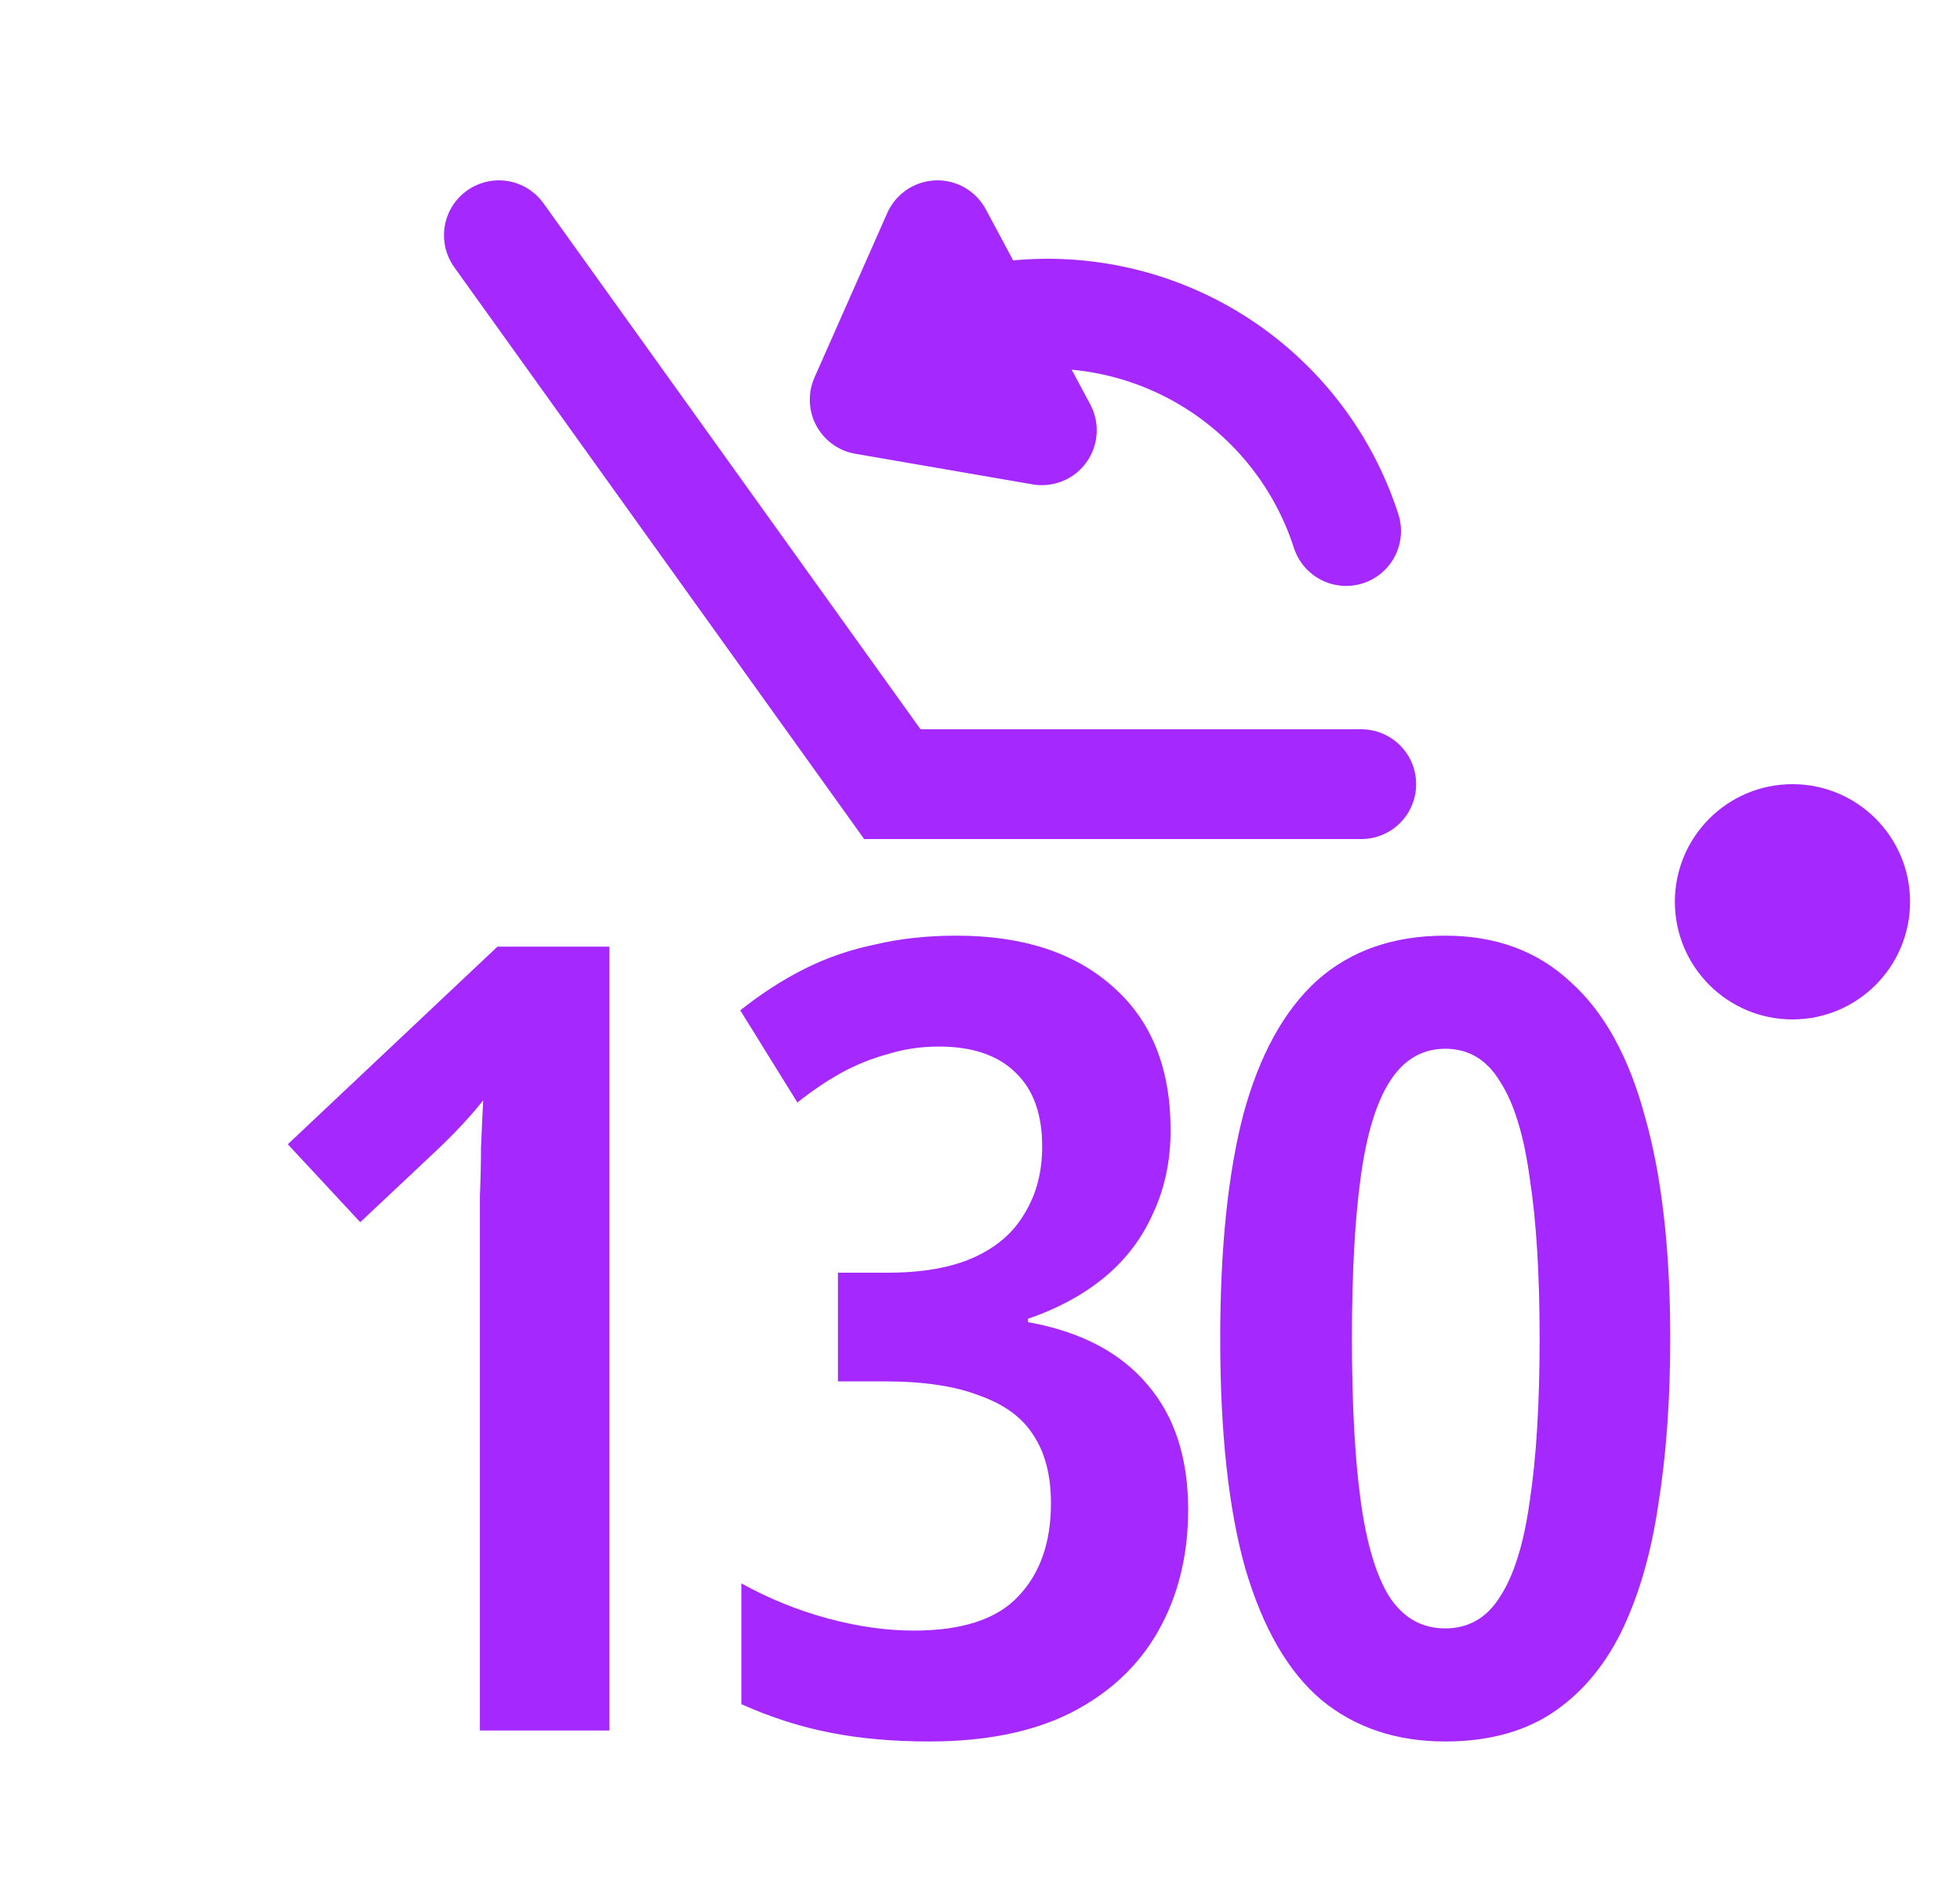
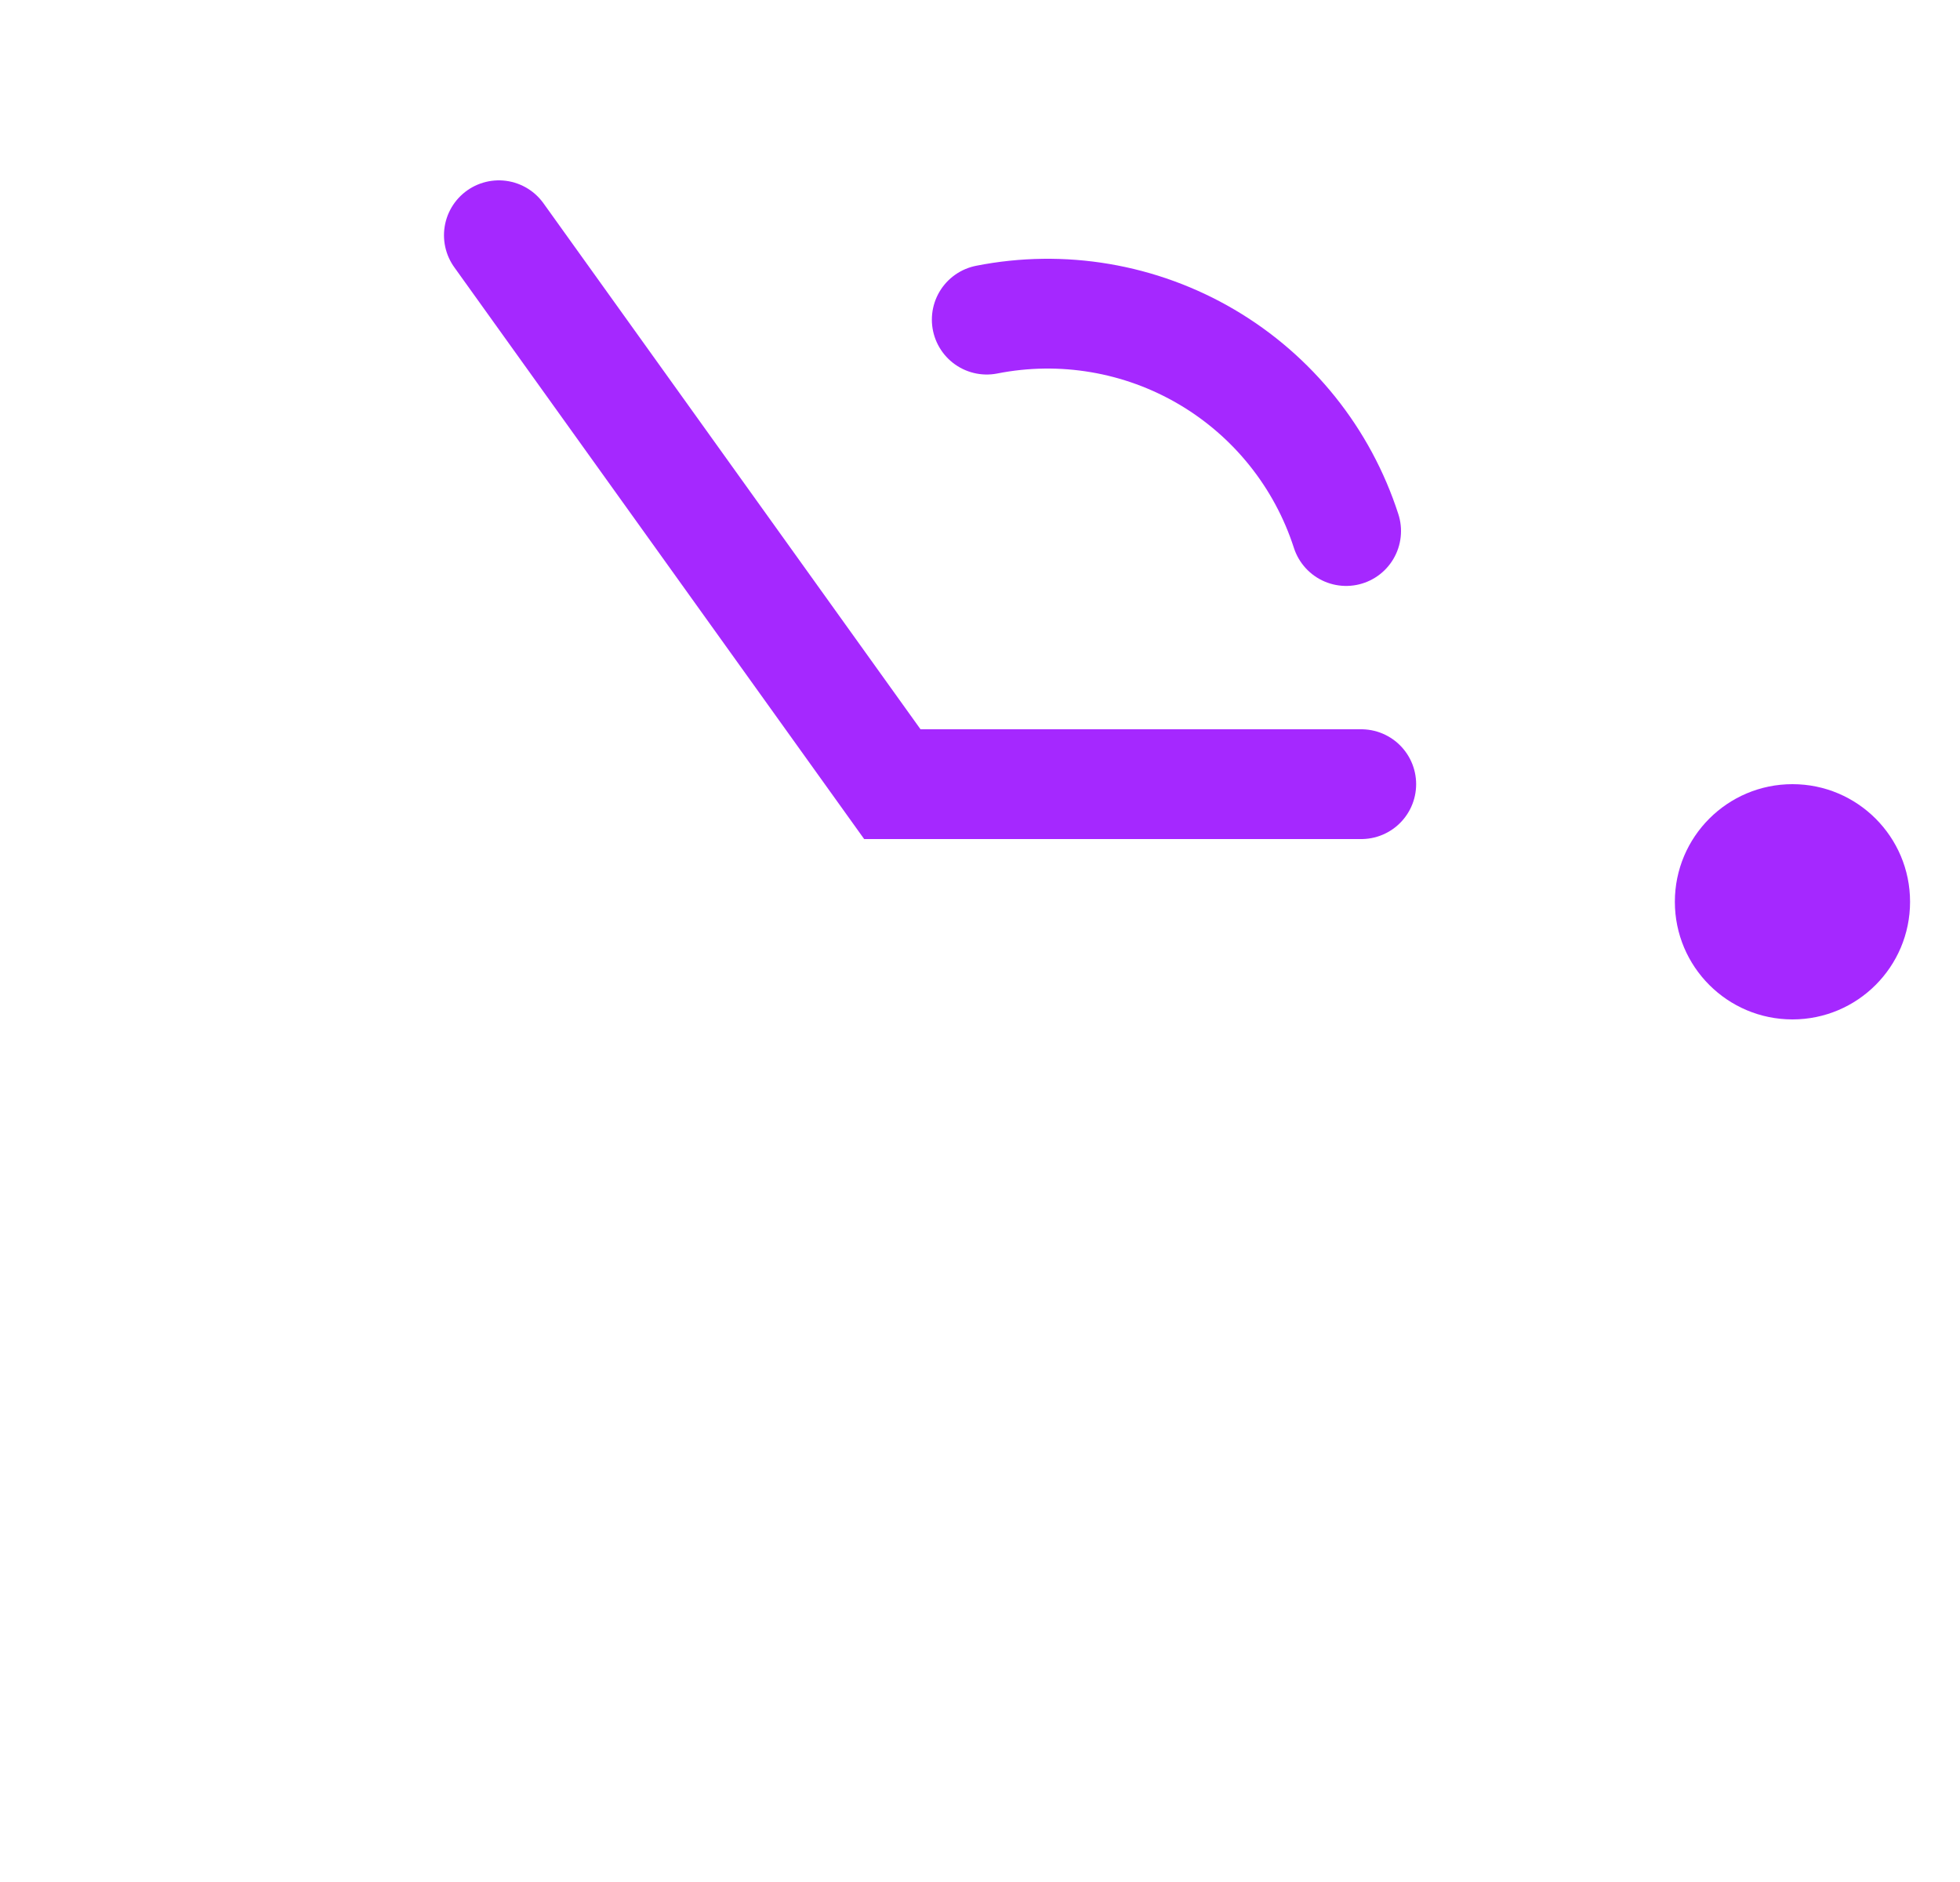
<svg xmlns="http://www.w3.org/2000/svg" width="25" height="24" viewBox="0 0 25 24" fill="none">
  <path d="M17.17 6.772C16.869 5.839 16.236 5.049 15.391 4.552C14.546 4.055 13.548 3.886 12.586 4.076" stroke="#A528FF" stroke-width="1.4" stroke-linecap="round" />
-   <path d="M11.029 5.097L11.957 3L13.289 5.487L11.029 5.097Z" fill="#A528FF" stroke="#A528FF" stroke-width="1.4" stroke-linecap="round" stroke-linejoin="round" />
  <path d="M17.363 10H11.382L6.363 3" stroke="#A528FF" stroke-width="1.4" stroke-linecap="round" />
-   <path d="M7.773 22.068H6.121V15.88C6.121 15.665 6.121 15.455 6.121 15.25C6.13 15.045 6.135 14.839 6.135 14.634C6.144 14.419 6.154 14.219 6.163 14.032C6.098 14.116 6.009 14.219 5.897 14.34C5.794 14.452 5.673 14.573 5.533 14.704L4.595 15.586L3.671 14.592L6.345 12.072H7.773V22.068ZM14.931 14.41C14.931 14.802 14.856 15.157 14.707 15.474C14.566 15.791 14.361 16.062 14.091 16.286C13.82 16.51 13.493 16.687 13.111 16.818V16.86C13.783 16.981 14.291 17.247 14.636 17.658C14.982 18.059 15.155 18.591 15.155 19.254C15.155 19.833 15.028 20.346 14.777 20.794C14.524 21.242 14.151 21.592 13.656 21.844C13.171 22.087 12.569 22.208 11.851 22.208C11.393 22.208 10.973 22.171 10.591 22.096C10.208 22.021 9.83 21.9 9.456 21.732V20.192C9.811 20.388 10.18 20.537 10.562 20.64C10.945 20.743 11.309 20.794 11.655 20.794C12.271 20.794 12.714 20.649 12.985 20.36C13.264 20.071 13.405 19.674 13.405 19.17C13.405 18.815 13.33 18.526 13.181 18.302C13.04 18.078 12.812 17.91 12.495 17.798C12.187 17.677 11.785 17.616 11.29 17.616H10.688V16.23H11.319C11.767 16.23 12.135 16.165 12.425 16.034C12.714 15.903 12.928 15.717 13.069 15.474C13.218 15.231 13.293 14.947 13.293 14.62C13.293 14.209 13.181 13.897 12.957 13.682C12.732 13.458 12.406 13.346 11.976 13.346C11.743 13.346 11.524 13.379 11.319 13.444C11.113 13.5 10.917 13.579 10.73 13.682C10.544 13.785 10.357 13.911 10.171 14.06L9.442 12.884C9.713 12.669 9.988 12.492 10.268 12.352C10.549 12.212 10.847 12.109 11.165 12.044C11.482 11.969 11.827 11.932 12.2 11.932C13.05 11.932 13.717 12.151 14.203 12.59C14.688 13.019 14.931 13.626 14.931 14.41ZM21.304 17.07C21.304 17.854 21.253 18.563 21.15 19.198C21.057 19.823 20.898 20.365 20.674 20.822C20.45 21.27 20.151 21.615 19.778 21.858C19.414 22.091 18.966 22.208 18.434 22.208C17.809 22.208 17.281 22.031 16.852 21.676C16.432 21.321 16.11 20.766 15.886 20.01C15.671 19.254 15.564 18.274 15.564 17.07C15.564 15.922 15.662 14.97 15.858 14.214C16.063 13.458 16.376 12.889 16.796 12.506C17.225 12.123 17.771 11.932 18.434 11.932C19.078 11.932 19.61 12.128 20.03 12.52C20.459 12.903 20.777 13.477 20.982 14.242C21.197 14.998 21.304 15.941 21.304 17.07ZM17.244 17.07C17.244 17.901 17.281 18.591 17.356 19.142C17.431 19.683 17.552 20.089 17.72 20.36C17.897 20.631 18.135 20.766 18.434 20.766C18.733 20.766 18.966 20.631 19.134 20.36C19.311 20.089 19.437 19.683 19.512 19.142C19.596 18.591 19.638 17.901 19.638 17.07C19.638 16.249 19.596 15.567 19.512 15.026C19.437 14.475 19.311 14.065 19.134 13.794C18.966 13.514 18.733 13.374 18.434 13.374C18.145 13.374 17.911 13.509 17.734 13.78C17.557 14.051 17.431 14.461 17.356 15.012C17.281 15.553 17.244 16.239 17.244 17.07Z" fill="#A528FF" />
  <circle cx="22.863" cy="11.5" r="1.5" fill="#A528FF" />
</svg>